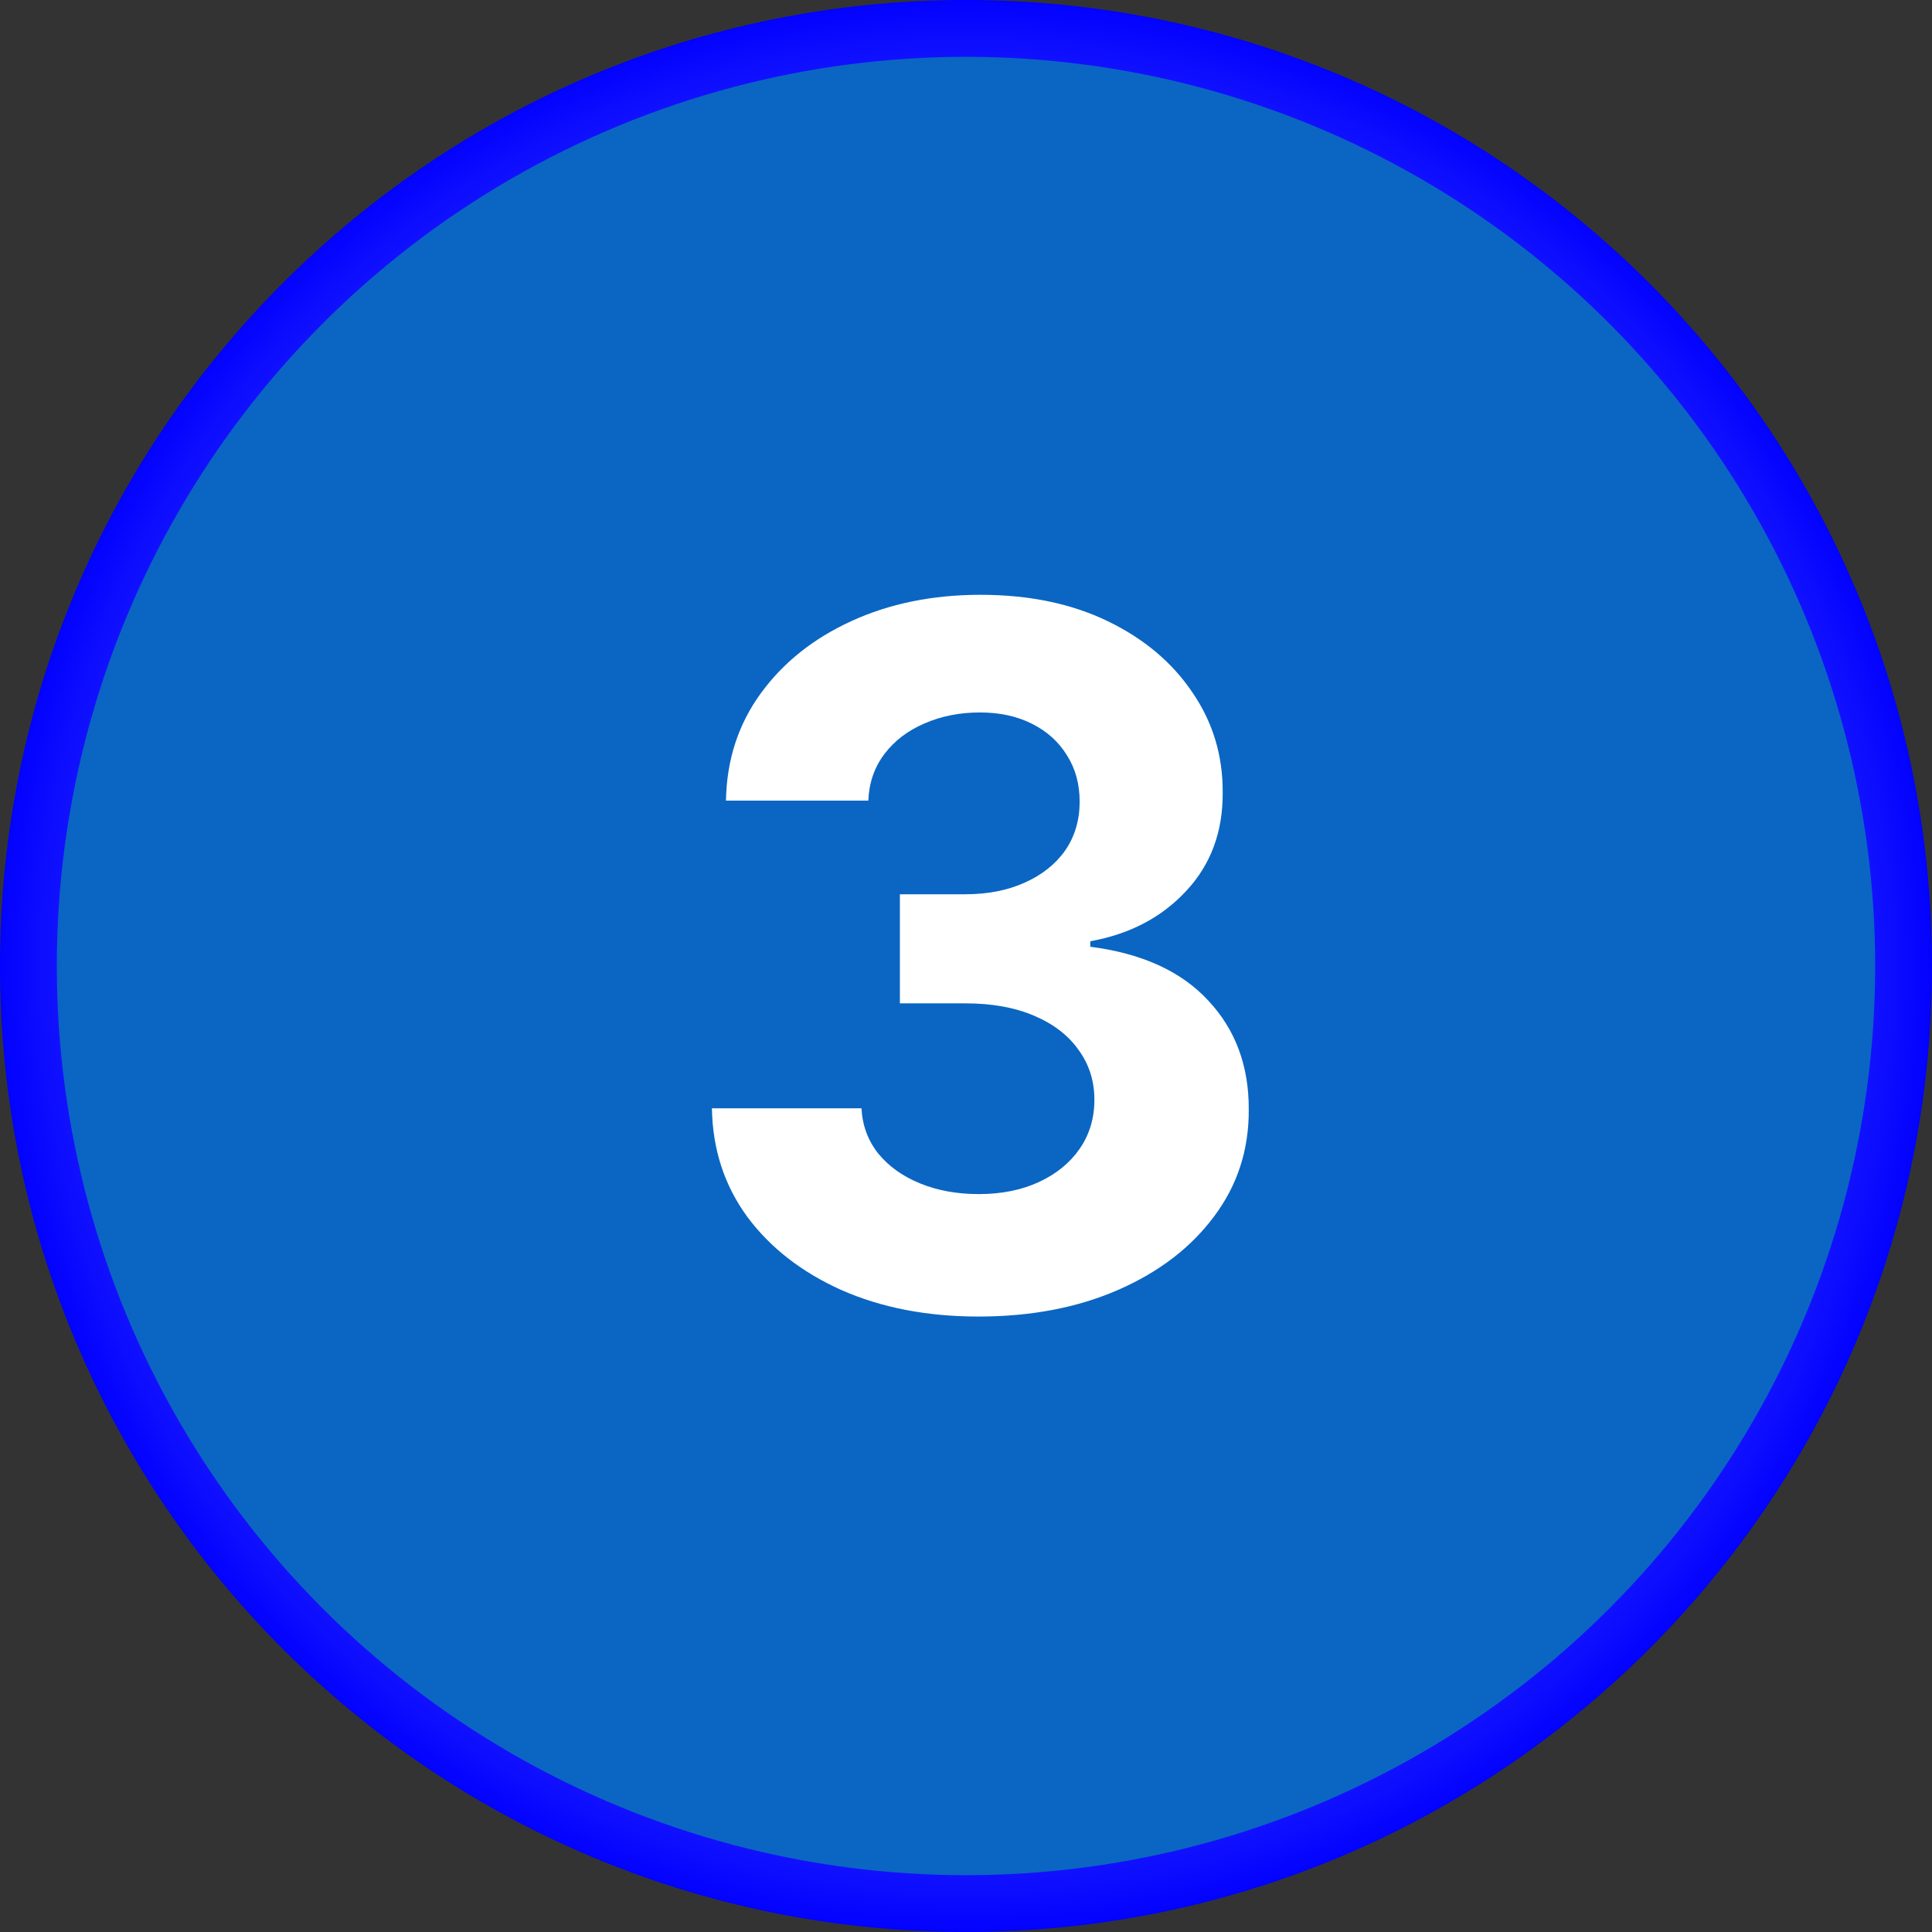
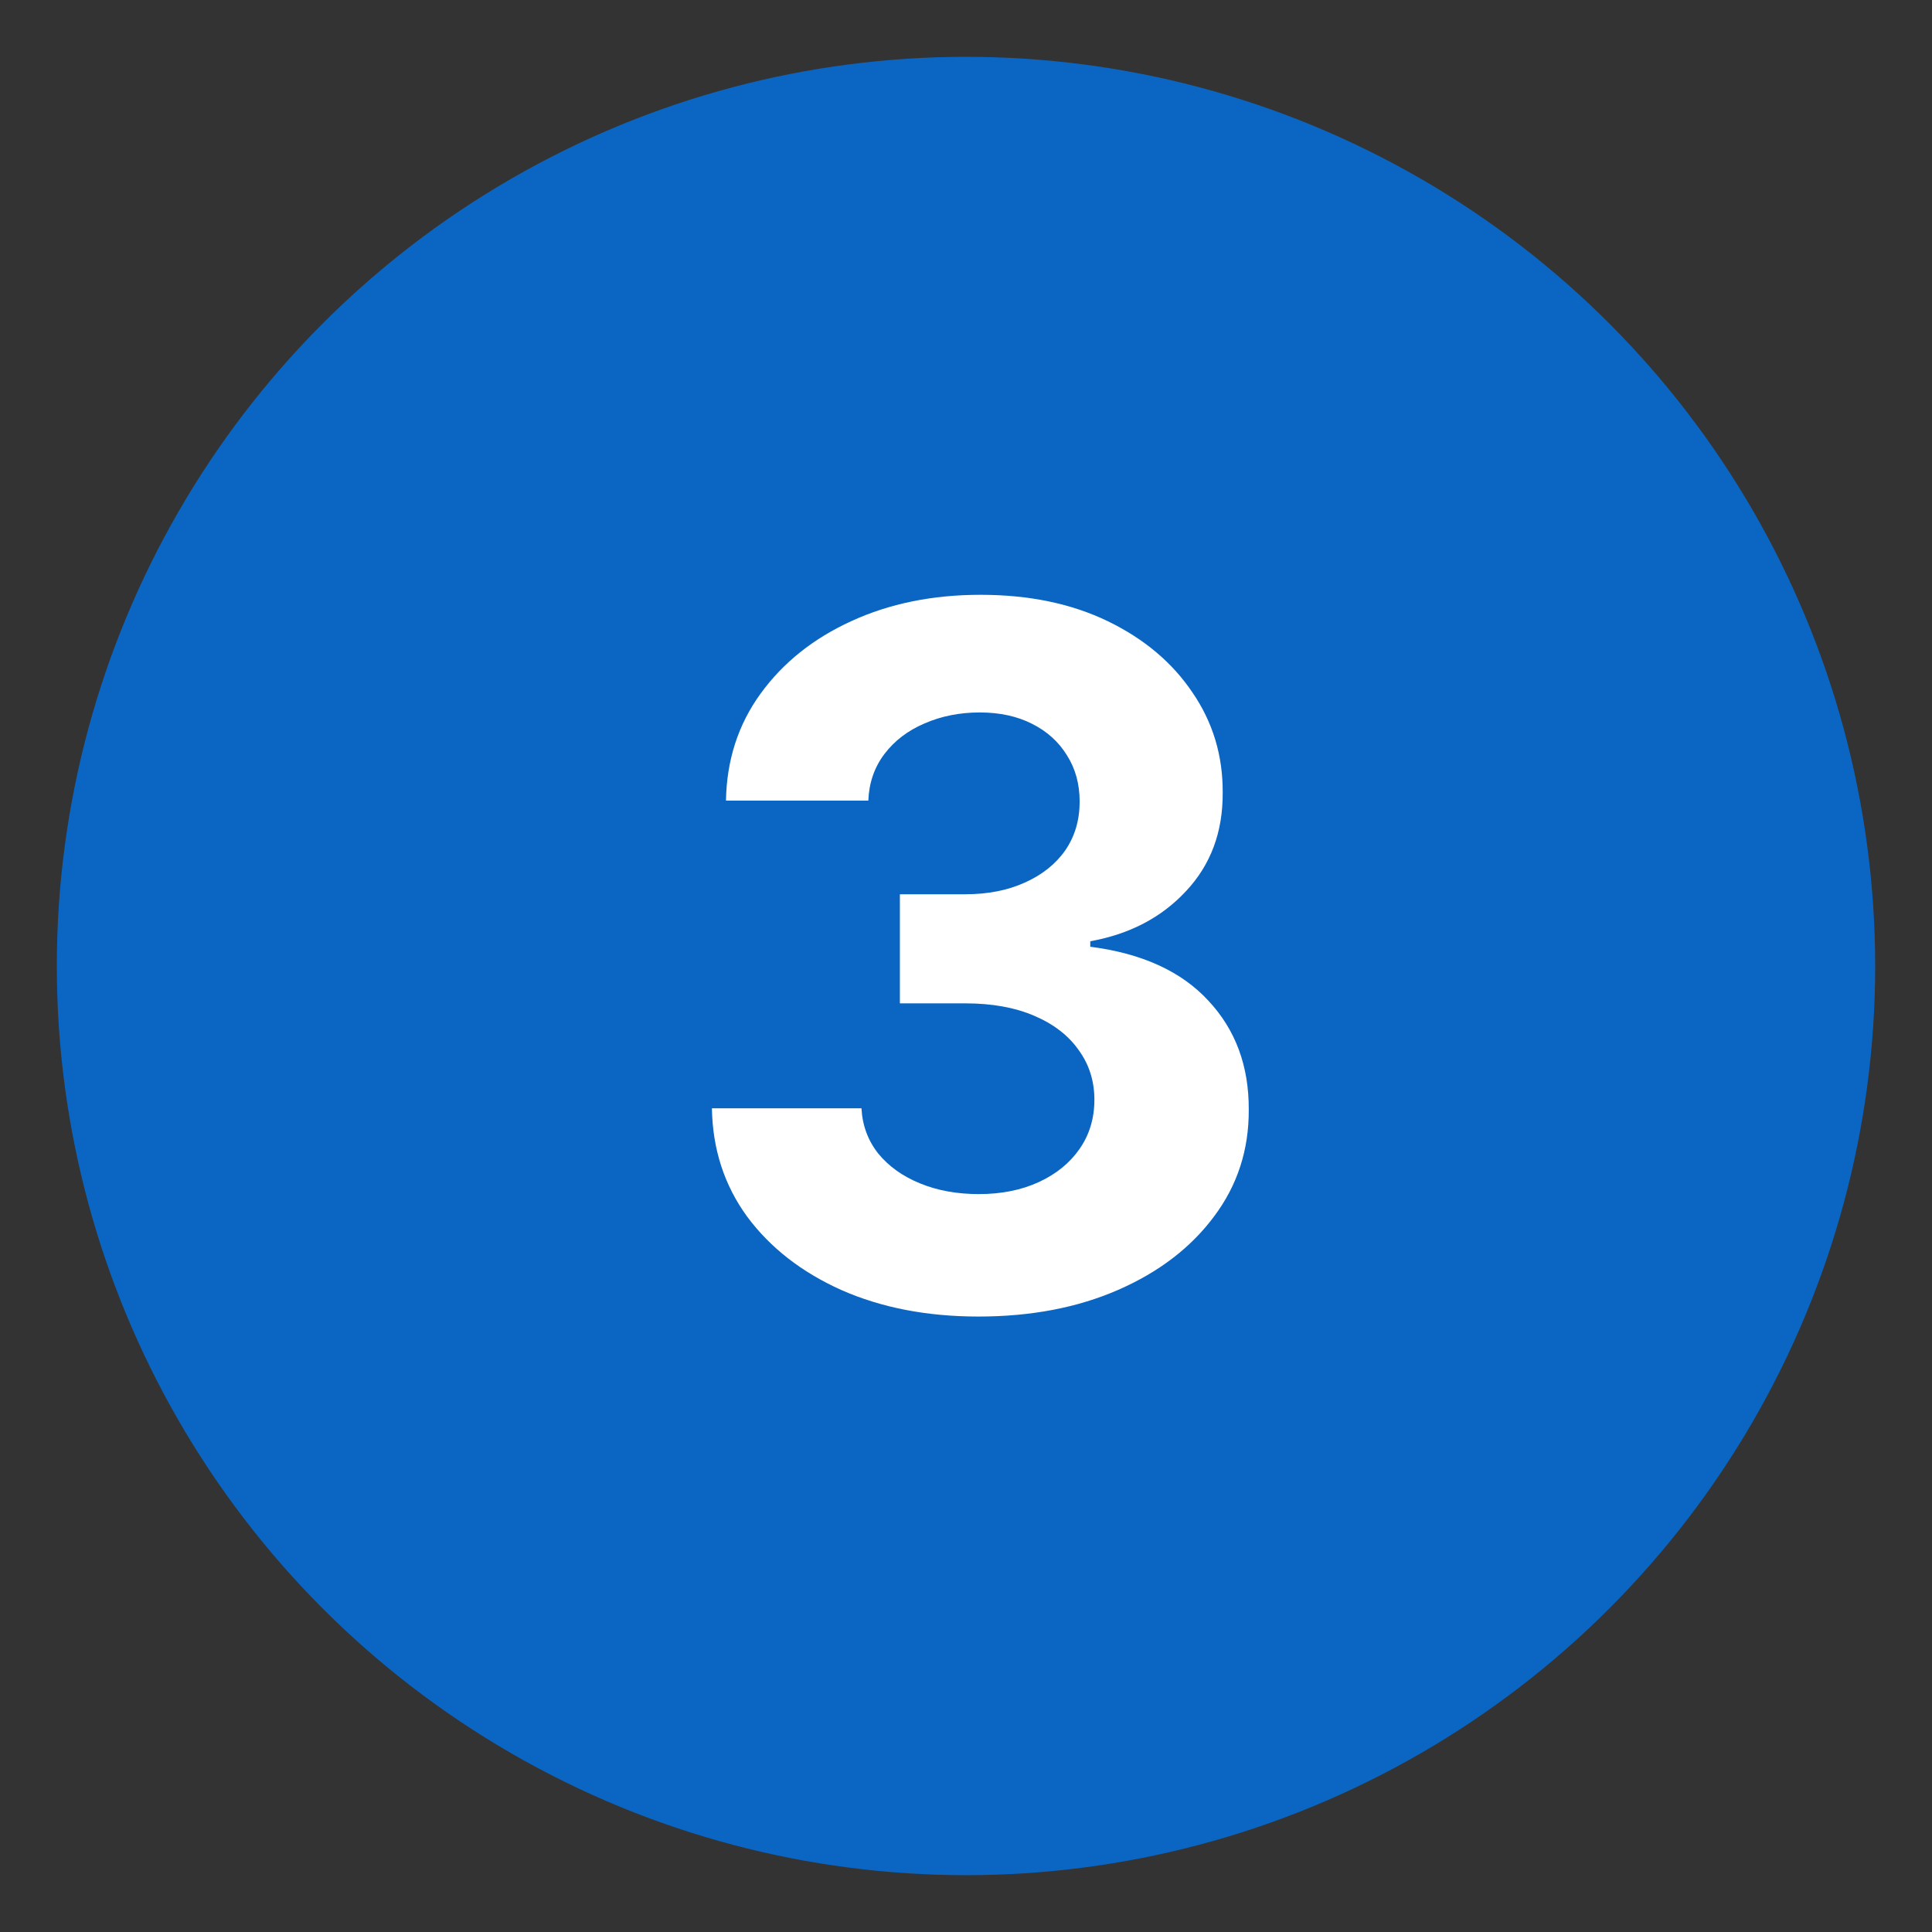
<svg xmlns="http://www.w3.org/2000/svg" width="68" height="68" viewBox="0 0 68 68" fill="none">
  <rect x="0" y="0" width="68" height="68" fill="#333333" stroke="none" />
-   <path d="M68 34C68 52.778 52.778 68 34 68C15.222 68 0 52.778 0 34C0 15.222 15.222 0 34 0C52.778 0 68 15.222 68 34ZM2.063 34C2.063 51.638 16.362 65.937 34 65.937C51.638 65.937 65.937 51.638 65.937 34C65.937 16.362 51.638 2.063 34 2.063C16.362 2.063 2.063 16.362 2.063 34Z" fill="url(#paint0_angular_760_1744)" />
  <circle cx="34" cy="34" r="32" fill="#0A66C2" />
  <path d="M34.438 46.338C32.635 46.338 31.029 46.028 29.621 45.408C28.22 44.781 27.113 43.919 26.3 42.825C25.495 41.722 25.081 40.45 25.057 39.009H30.321C30.353 39.613 30.55 40.144 30.913 40.603C31.283 41.054 31.774 41.404 32.386 41.653C32.997 41.903 33.685 42.028 34.45 42.028C35.247 42.028 35.951 41.887 36.563 41.605C37.175 41.323 37.654 40.933 38 40.434C38.346 39.935 38.519 39.359 38.519 38.707C38.519 38.047 38.334 37.464 37.964 36.957C37.602 36.441 37.078 36.039 36.394 35.749C35.718 35.459 34.913 35.315 33.979 35.315H31.673V31.475H33.979C34.768 31.475 35.464 31.338 36.068 31.065C36.68 30.791 37.155 30.413 37.493 29.93C37.831 29.439 38 28.867 38 28.215C38 27.595 37.851 27.052 37.553 26.585C37.263 26.11 36.853 25.74 36.322 25.474C35.798 25.209 35.187 25.076 34.486 25.076C33.778 25.076 33.13 25.205 32.542 25.462C31.955 25.712 31.484 26.07 31.13 26.537C30.776 27.004 30.587 27.551 30.562 28.179H25.552C25.576 26.754 25.982 25.499 26.771 24.412C27.56 23.325 28.622 22.476 29.959 21.864C31.303 21.245 32.82 20.935 34.511 20.935C36.217 20.935 37.71 21.245 38.99 21.864C40.27 22.484 41.264 23.321 41.972 24.376C42.689 25.422 43.043 26.597 43.035 27.901C43.043 29.286 42.612 30.441 41.743 31.366C40.882 32.292 39.759 32.88 38.374 33.129V33.322C40.193 33.556 41.578 34.188 42.528 35.218C43.486 36.24 43.96 37.52 43.952 39.057C43.96 40.466 43.554 41.718 42.733 42.812C41.92 43.907 40.797 44.769 39.364 45.396C37.931 46.024 36.289 46.338 34.438 46.338Z" fill="white" />
  <defs>
    <radialGradient id="paint0_angular_760_1744" cx="0" cy="0" r="1" gradientUnits="userSpaceOnUse" gradientTransform="translate(34 34) rotate(90) scale(34)">
      <stop stop-color="white" />
      <stop offset="1" stop-color="#0000FF" />
    </radialGradient>
  </defs>
</svg>